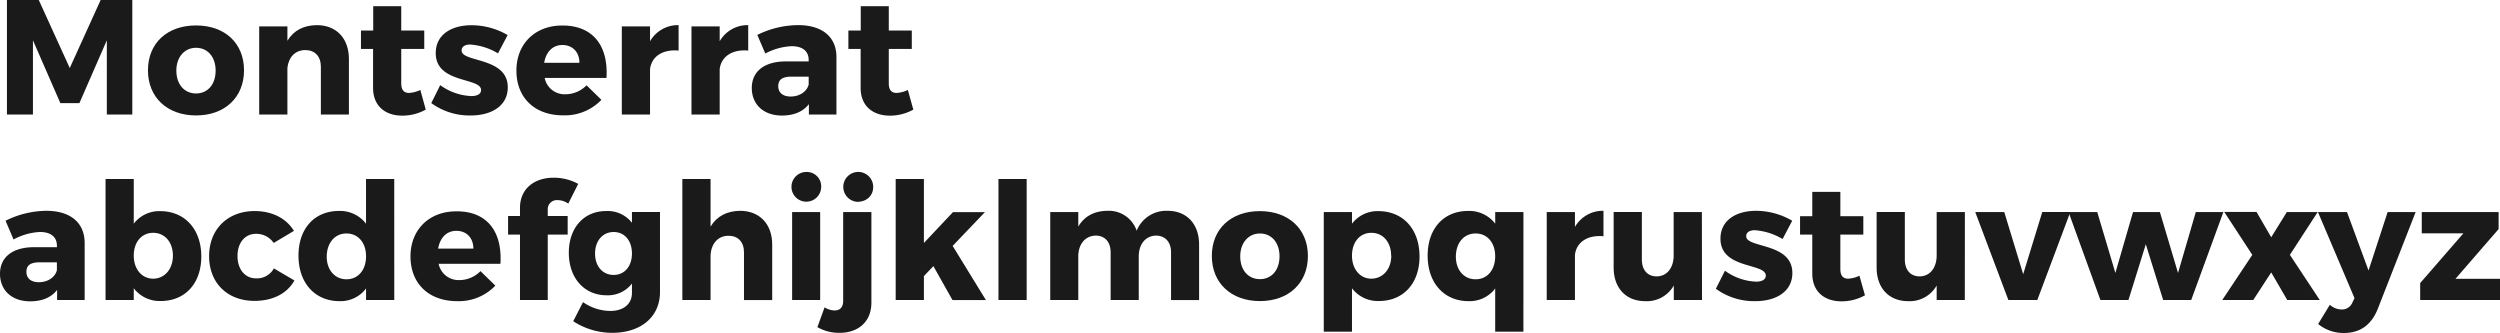
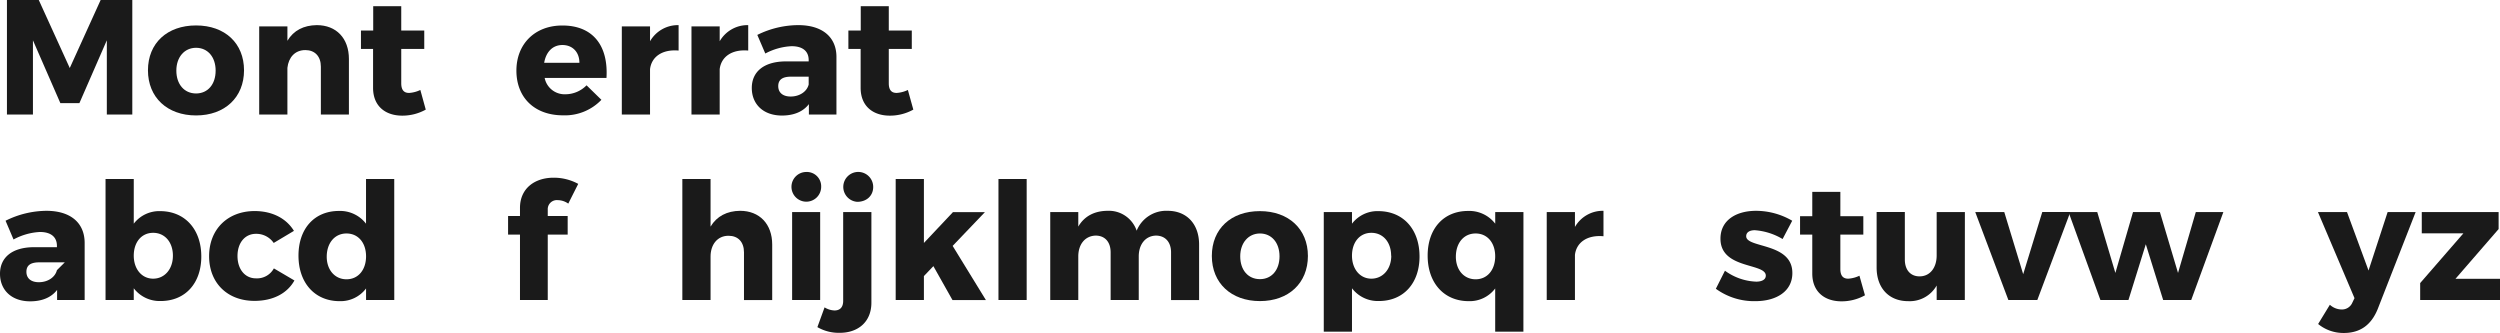
<svg xmlns="http://www.w3.org/2000/svg" viewBox="0 0 720.31 95.94">
  <title>Font</title>
  <g id="Layer_2" data-name="Layer 2">
    <g id="Layer_1-2" data-name="Layer 1">
      <path d="M30.78,33l0-21.39-7.9,18.1H17.39l-7.9-18.1V33H2V0h9.17l8.93,19.6L29,0h9.12V33Z" style="fill:#1a1a1a" />
      <path d="M70.31,20.26c0,7.8-5.55,13-13.82,13s-13.86-5.17-13.86-13S48.17,7.33,56.49,7.33,70.31,12.46,70.31,20.26Zm-19.5.09c0,3.95,2.3,6.58,5.68,6.58s5.64-2.63,5.64-6.58-2.3-6.58-5.64-6.58S50.81,16.45,50.81,20.35Z" style="fill:#1a1a1a" />
      <path d="M100.53,17V33H92.45V19.22c0-3-1.74-4.79-4.47-4.79-3,0-4.84,2.11-5.17,5.12V33H74.68V7.61h8.13v4.14c1.79-3,4.7-4.46,8.46-4.51C96.87,7.24,100.53,11,100.53,17Z" style="fill:#1a1a1a" />
      <path d="M122.67,31.58a13.83,13.83,0,0,1-6.77,1.74c-4.89,0-8.41-2.77-8.41-8V14.1H104V8.79h3.53v-7h8.08v7h6.63V14.1h-6.63V24c0,2,.85,2.82,2.35,2.77a8.71,8.71,0,0,0,3.15-.85Z" style="fill:#1a1a1a" />
-       <path d="M146.26,10.1l-2.77,5.27a18.2,18.2,0,0,0-8-2.54c-1.46,0-2.49.56-2.49,1.74,0,3.48,13.35,1.79,13.3,10.62,0,5.22-4.56,8.08-10.67,8.08a18.71,18.71,0,0,1-11.37-3.57l2.58-5.17a16.28,16.28,0,0,0,9,3.15c1.6,0,2.77-.56,2.77-1.74,0-3.71-13.11-1.78-13.06-10.67,0-5.21,4.41-8,10.29-8A20.74,20.74,0,0,1,146.26,10.1Z" style="fill:#1a1a1a" />
      <path d="M174.74,22.46H156.93a5.86,5.86,0,0,0,6,4.7A8.55,8.55,0,0,0,169,24.58l4.28,4.18a14.57,14.57,0,0,1-11.05,4.47c-8.27,0-13.44-5.17-13.44-12.88s5.36-13,13.21-13C170.89,7.33,175.31,13.21,174.74,22.46Zm-7.8-4.37c0-3.1-2-5.12-4.89-5.12s-4.74,2.07-5.26,5.12Z" style="fill:#1a1a1a" />
      <path d="M187.29,11.89a9.26,9.26,0,0,1,8.23-4.65v7.33c-4.7-.42-7.81,1.79-8.23,5.36V33h-8.13V7.61h8.13Z" style="fill:#1a1a1a" />
      <path d="M207.36,11.89a9.25,9.25,0,0,1,8.22-4.65v7.33c-4.69-.42-7.8,1.79-8.22,5.36V33h-8.13V7.61h8.13Z" style="fill:#1a1a1a" />
      <path d="M241,16.4V33h-7.94V30c-1.65,2.16-4.32,3.29-7.76,3.29-5.4,0-8.69-3.29-8.69-7.94s3.43-7.61,9.73-7.66H233v-.38c0-2.49-1.64-4-4.93-4a17.84,17.84,0,0,0-7.57,2.11l-2.3-5.36A26.77,26.77,0,0,1,230,7.24C236.92,7.24,241,10.67,241,16.4Zm-8,7.94V22.09H227.9c-2.44,0-3.67.85-3.67,2.72s1.32,3,3.57,3C230.34,27.82,232.5,26.41,233,24.34Z" style="fill:#1a1a1a" />
      <path d="M263.15,31.58a13.83,13.83,0,0,1-6.77,1.74c-4.89,0-8.41-2.77-8.41-8V14.1h-3.53V8.79H248v-7h8.08v7h6.63V14.1h-6.63V24c0,2,.85,2.82,2.35,2.77a8.71,8.71,0,0,0,3.15-.85Z" style="fill:#1a1a1a" />
-       <path d="M24.39,69.9V86.44H16.45V83.53c-1.65,2.16-4.32,3.29-7.76,3.29C3.29,86.82,0,83.53,0,78.88s3.43-7.62,9.73-7.66H16.4v-.38c0-2.49-1.64-4-4.93-4A17.84,17.84,0,0,0,3.9,69L1.6,63.6a26.77,26.77,0,0,1,11.75-2.86C20.3,60.74,24.34,64.17,24.39,69.9Zm-8,7.94V75.59H11.28c-2.44,0-3.67.84-3.67,2.72s1.32,3,3.58,3C13.72,81.32,15.89,79.91,16.4,77.84Z" style="fill:#1a1a1a" />
+       <path d="M24.39,69.9V86.44H16.45V83.53c-1.65,2.16-4.32,3.29-7.76,3.29C3.29,86.82,0,83.53,0,78.88s3.43-7.62,9.73-7.66H16.4v-.38c0-2.49-1.64-4-4.93-4A17.84,17.84,0,0,0,3.9,69L1.6,63.6a26.77,26.77,0,0,1,11.75-2.86C20.3,60.74,24.34,64.17,24.39,69.9ZV75.59H11.28c-2.44,0-3.67.84-3.67,2.72s1.32,3,3.58,3C13.72,81.32,15.89,79.91,16.4,77.84Z" style="fill:#1a1a1a" />
      <path d="M58,73.9c0,7.7-4.61,12.83-11.71,12.83a9.37,9.37,0,0,1-7.75-3.67v3.38H30.41V51.57h8.13V64.45a9.25,9.25,0,0,1,7.57-3.62C53.25,60.83,58,66.05,58,73.9Zm-8.18-.24c0-3.85-2.3-6.58-5.69-6.58s-5.59,2.73-5.59,6.58,2.3,6.63,5.59,6.63S49.82,77.56,49.82,73.66Z" style="fill:#1a1a1a" />
      <path d="M84.69,66.52,78.86,70a6.07,6.07,0,0,0-5.12-2.63c-3.15,0-5.31,2.58-5.31,6.39s2.16,6.44,5.31,6.44a5.54,5.54,0,0,0,5.17-2.87l5.92,3.48c-2.06,3.71-6.15,5.88-11.51,5.88-7.8,0-13.07-5.17-13.07-12.88s5.31-13,13.16-13C78.44,60.83,82.48,62.9,84.69,66.52Z" style="fill:#1a1a1a" />
      <path d="M113.6,86.44h-8.13V83.11a9.17,9.17,0,0,1-7.62,3.66C90.71,86.77,86,81.51,86,73.66s4.65-12.88,11.66-12.88a9.42,9.42,0,0,1,7.8,3.67V51.57h8.13Zm-8.13-12.59c0-3.9-2.26-6.58-5.64-6.58S94.19,70,94.14,73.85s2.3,6.62,5.69,6.62S105.47,77.75,105.47,73.85Z" style="fill:#1a1a1a" />
-       <path d="M144.19,76H126.38a5.86,5.86,0,0,0,6,4.7,8.55,8.55,0,0,0,6.06-2.58l4.28,4.18a14.56,14.56,0,0,1-11,4.47c-8.28,0-13.45-5.17-13.45-12.88s5.36-13,13.21-13C140.34,60.83,144.76,66.71,144.19,76Zm-7.8-4.37c0-3.1-2-5.12-4.89-5.12s-4.74,2.07-5.26,5.12Z" style="fill:#1a1a1a" />
      <path d="M157.82,60.41v1.83h5.74V67.6h-5.74V86.44h-8V67.6h-3.43V62.24h3.43V59.89c0-5.59,4.23-8.69,9.68-8.69a14.71,14.71,0,0,1,7.1,1.78l-2.87,5.69a5.24,5.24,0,0,0-3-1A2.62,2.62,0,0,0,157.82,60.41Z" style="fill:#1a1a1a" />
-       <path d="M190.16,84.14c0,7.19-5.55,11.75-13.72,11.75a20.47,20.47,0,0,1-11.28-3.34l2.82-5.5a14,14,0,0,0,7.85,2.54c3.9,0,6.25-2.06,6.25-5.21V81.7a8.78,8.78,0,0,1-7.29,3.38c-6.39,0-10.9-4.89-10.9-12.27,0-7.19,4.37-12,10.71-12a8.84,8.84,0,0,1,7.48,3.38v-3.1h8.08Zm-8.08-11.09c0-3.71-2.12-6.2-5.27-6.2s-5.36,2.53-5.36,6.2,2.17,6.16,5.36,6.16S182.08,76.67,182.08,73.05Z" style="fill:#1a1a1a" />
      <path d="M222.49,70.46v16h-8.13V72.72c0-3-1.69-4.79-4.46-4.79-3.2,0-5.17,2.53-5.17,6v12.5H196.6V51.57h8.13V65.29c1.79-3,4.75-4.51,8.51-4.55C218.83,60.74,222.49,64.54,222.49,70.46Z" style="fill:#1a1a1a" />
      <path d="M236.6,53.83a4.28,4.28,0,1,1-4.28-4.28A4.13,4.13,0,0,1,236.6,53.83Zm-8.37,32.61V61.11h8.08V86.44Z" style="fill:#1a1a1a" />
      <path d="M251.07,87.2c0,5.68-4,8.74-9.21,8.69a12.17,12.17,0,0,1-6.35-1.64l2.07-5.69a5.72,5.72,0,0,0,2.87.89c1.5,0,2.49-.84,2.49-2.77V61.11h8.13Zm.52-33.32c0,2.49-1.88,4.27-4.61,4.27a4.31,4.31,0,1,1,4.61-4.27Z" style="fill:#1a1a1a" />
      <path d="M266.2,79.54v6.9h-8.13V51.57h8.13V70l8.37-8.88h9.21l-9.3,9.73,9.58,15.6h-9.63l-5.5-9.77Z" style="fill:#1a1a1a" />
      <path d="M287.68,86.44V51.57h8.13V86.44Z" style="fill:#1a1a1a" />
      <path d="M345.49,70.46v16h-8.08V72.72c0-3-1.7-4.84-4.37-4.84-3.06.09-4.94,2.58-4.94,6V86.44H320V72.72c0-3-1.64-4.84-4.32-4.84-3.11.09-5,2.58-5,6V86.44h-8.08V61.11h8.08v4.18c1.74-3,4.65-4.51,8.36-4.55a8.47,8.47,0,0,1,8.46,5.73,9.19,9.19,0,0,1,8.93-5.73C341.92,60.74,345.49,64.54,345.49,70.46Z" style="fill:#1a1a1a" />
      <path d="M376.84,73.75c0,7.81-5.55,13-13.82,13s-13.86-5.17-13.86-13S354.7,60.83,363,60.83,376.84,66,376.84,73.75Zm-19.5.1c0,4,2.3,6.58,5.68,6.58s5.64-2.63,5.64-6.58-2.3-6.58-5.64-6.58S357.34,70,357.34,73.85Z" style="fill:#1a1a1a" />
      <path d="M409,73.9c0,7.7-4.61,12.83-11.71,12.83a9.36,9.36,0,0,1-7.75-3.67v12.5h-8.13V61.11h8.13v3.34a9.23,9.23,0,0,1,7.56-3.62C404.29,60.83,409,66.05,409,73.9Zm-8.18-.24c0-3.85-2.31-6.58-5.69-6.58s-5.59,2.73-5.59,6.58,2.3,6.63,5.59,6.63S400.86,77.56,400.86,73.66Z" style="fill:#1a1a1a" />
      <path d="M438.93,95.56H430.8V83.11a9.18,9.18,0,0,1-7.62,3.66c-7.14,0-11.84-5.26-11.84-13.11S416,60.78,423,60.78a9.42,9.42,0,0,1,7.81,3.67V61.11h8.13ZM430.8,73.85c0-3.9-2.26-6.58-5.64-6.58s-5.64,2.68-5.69,6.58,2.3,6.62,5.69,6.62S430.8,77.75,430.8,73.85Z" style="fill:#1a1a1a" />
      <path d="M453.78,65.39A9.23,9.23,0,0,1,462,60.74v7.33c-4.7-.43-7.8,1.78-8.22,5.36v13h-8.13V61.11h8.13Z" style="fill:#1a1a1a" />
-       <path d="M490.39,86.44h-8.13V82.26A8.89,8.89,0,0,1,474,86.77c-5.5,0-9.07-3.76-9.07-9.68v-16h8.13V74.79c0,3,1.64,4.84,4.23,4.84,3.1,0,4.93-2.59,4.93-6V61.11h8.13Z" style="fill:#1a1a1a" />
      <path d="M516.38,63.6l-2.77,5.27a18.2,18.2,0,0,0-8-2.54c-1.46,0-2.49.56-2.49,1.74,0,3.48,13.35,1.78,13.3,10.62,0,5.22-4.56,8.08-10.67,8.08a18.71,18.71,0,0,1-11.37-3.57L497,78a16.28,16.28,0,0,0,9,3.15c1.6,0,2.77-.56,2.77-1.74,0-3.71-13.11-1.78-13.06-10.67,0-5.21,4.41-8,10.29-8A20.74,20.74,0,0,1,516.38,63.6Z" style="fill:#1a1a1a" />
      <path d="M537.34,85.08a13.77,13.77,0,0,1-6.76,1.74c-4.89,0-8.42-2.77-8.42-8V67.6h-3.52V62.29h3.52v-7h8.09v7h6.62V67.6h-6.62v9.91c0,2,.84,2.82,2.35,2.78a8.82,8.82,0,0,0,3.15-.85Z" style="fill:#1a1a1a" />
      <path d="M566.11,86.44H558V82.26a8.9,8.9,0,0,1-8.23,4.51c-5.5,0-9.07-3.76-9.07-9.68v-16h8.13V74.79c0,3,1.65,4.84,4.23,4.84,3.1,0,4.94-2.59,4.94-6V61.11h8.13Z" style="fill:#1a1a1a" />
      <path d="M578.66,86.44l-9.54-25.33h8.36L582.93,79l5.5-17.91h8.08L587,86.44Z" style="fill:#1a1a1a" />
      <path d="M623.26,86.44l-5-16.07-5,16.07h-8.08L596,61.11h8.27l5.22,17.53,5.08-17.53h7.75l5.22,17.53,5.12-17.53h7.94l-9.26,25.33Z" style="fill:#1a1a1a" />
-       <path d="M658.88,61.11h8.89l-8,12.32,8.6,13H659l-4.61-7.94-5.17,7.94h-8.93l8.65-13-8.08-12.36h9.3l4.23,7.29Z" style="fill:#1a1a1a" />
      <path d="M685.06,89.08c-1.88,4.6-5.07,6.86-9.77,6.86a11.5,11.5,0,0,1-7.38-2.59l3.38-5.54a5.14,5.14,0,0,0,3.34,1.36,3.26,3.26,0,0,0,3.15-2l.61-1.27L667.86,61.11h8.37l6.2,16.83,5.5-16.83H696Z" style="fill:#1a1a1a" />
      <path d="M707.48,80.33h12.83v6.11h-23V81.56l12.46-14.34h-12V61.11h22.14V66Z" style="fill:#1a1a1a" />
    </g>
  </g>
</svg>